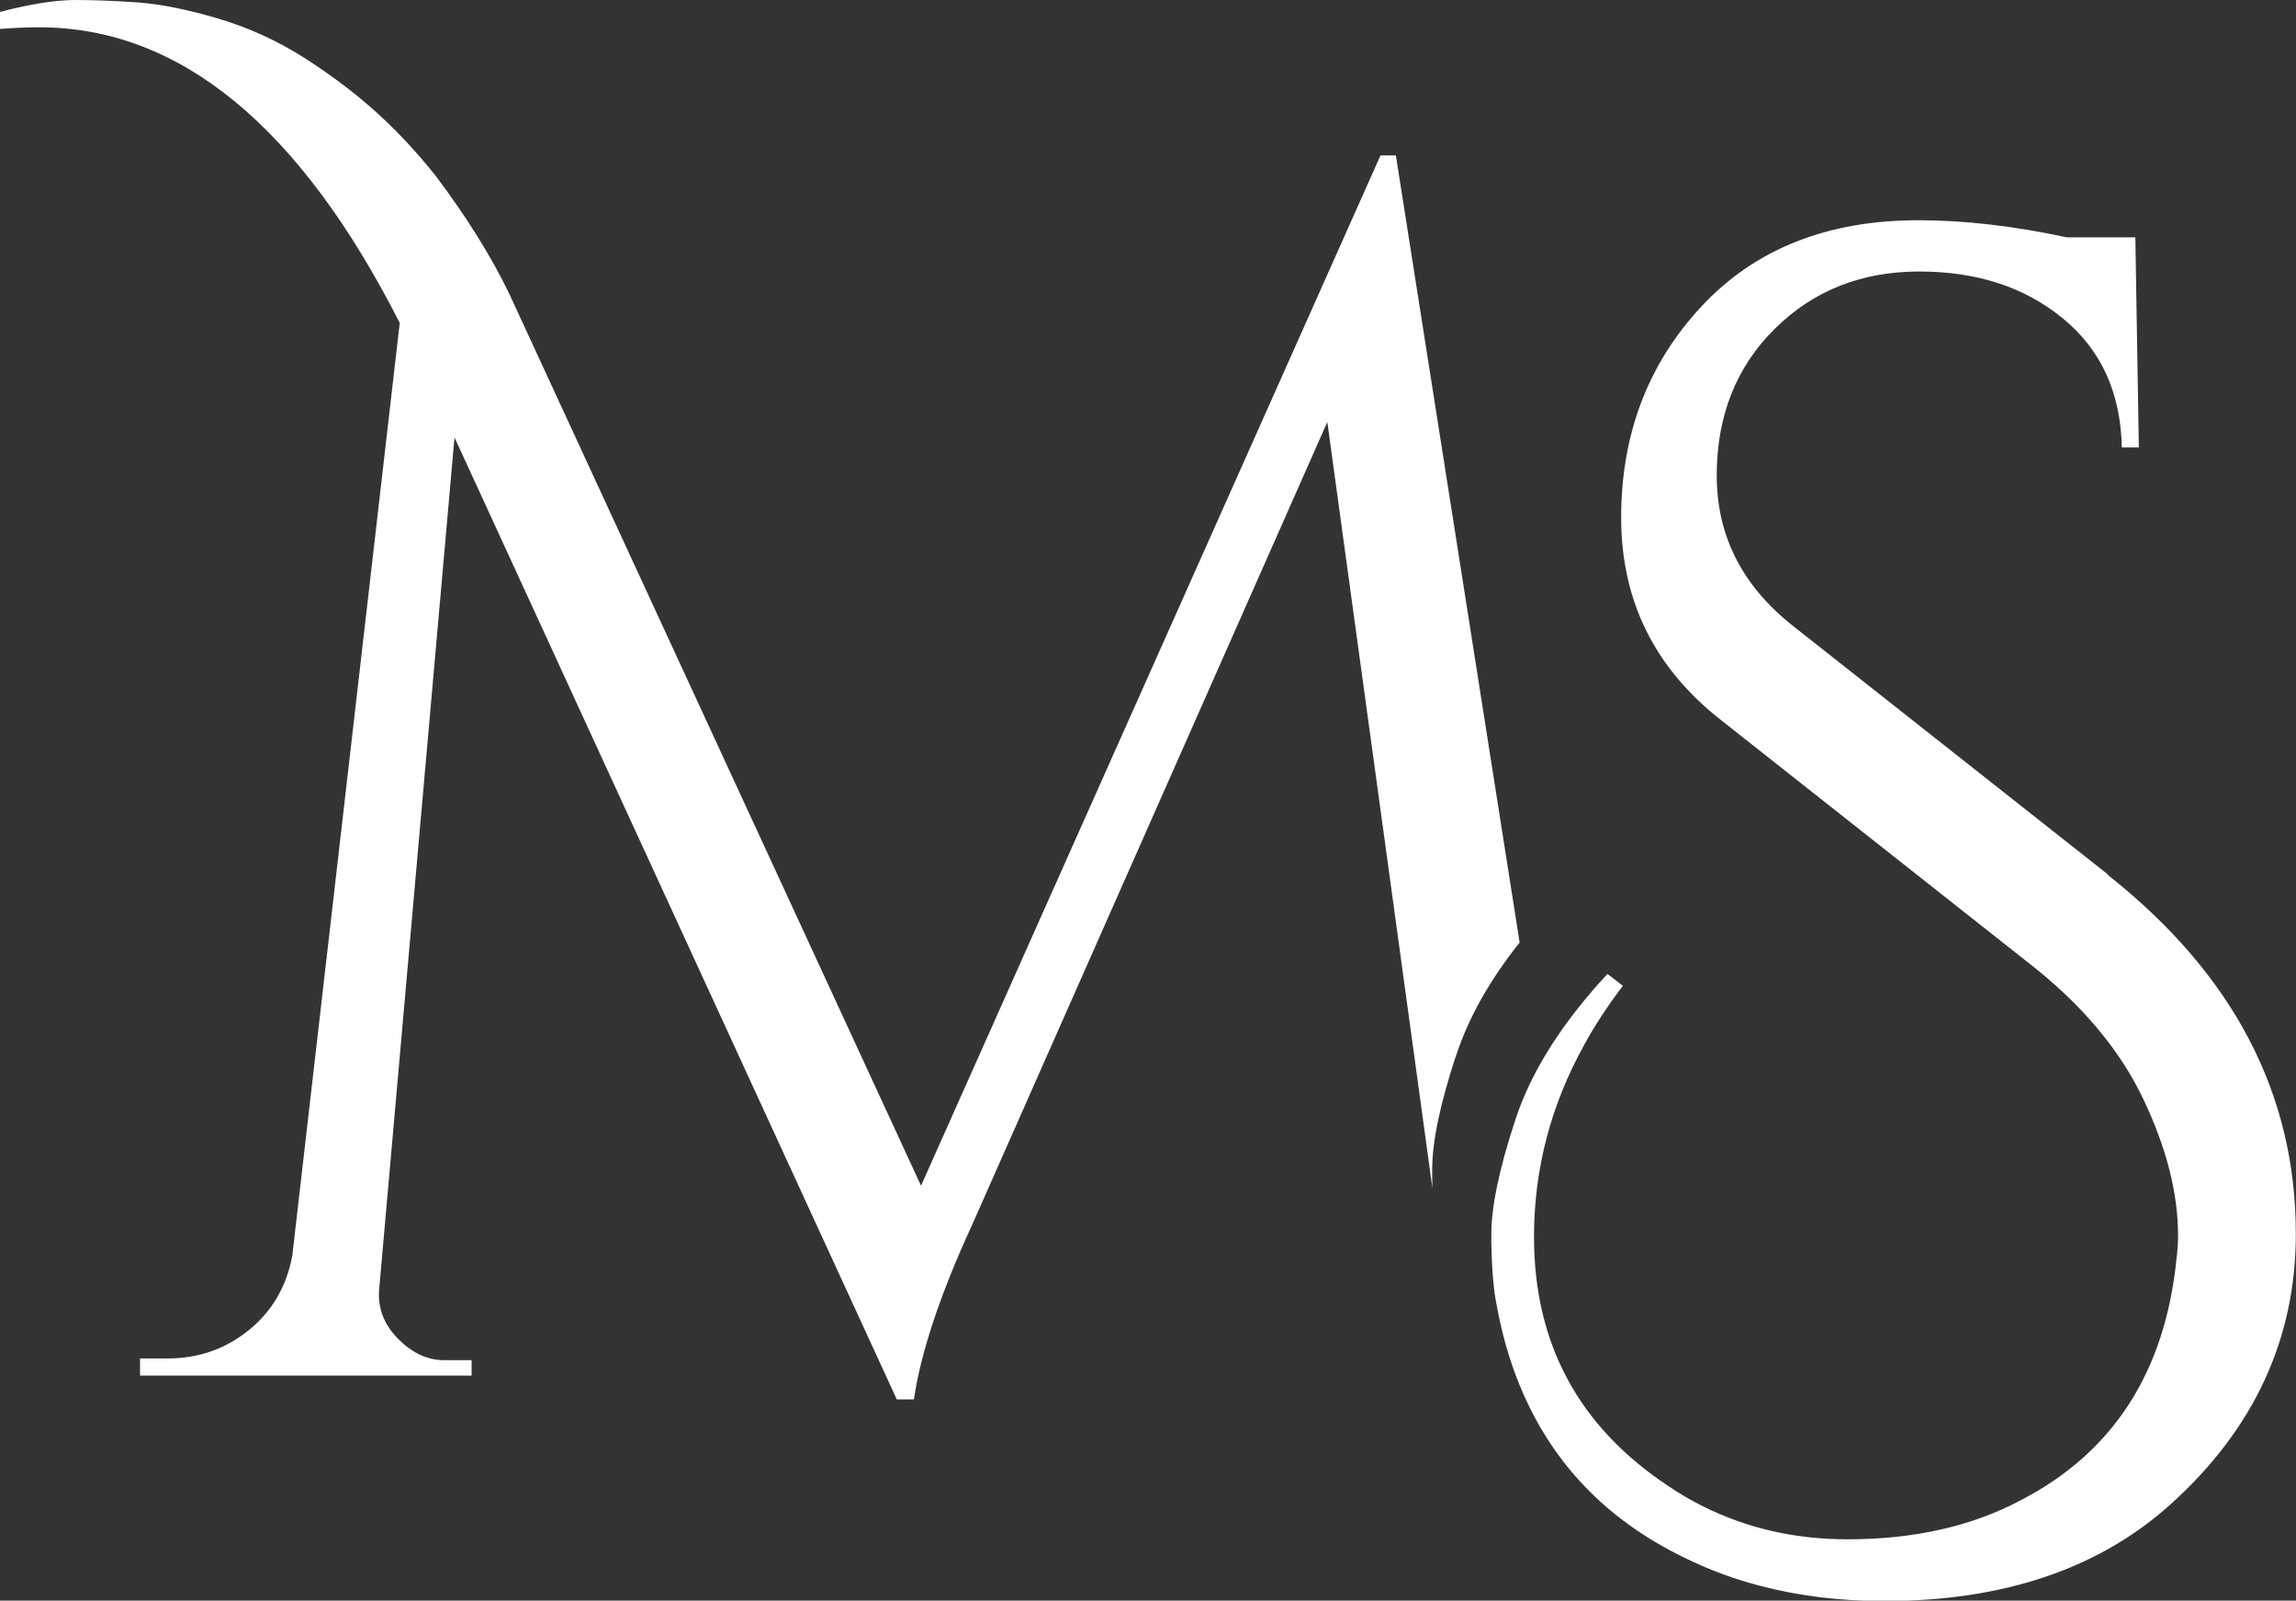
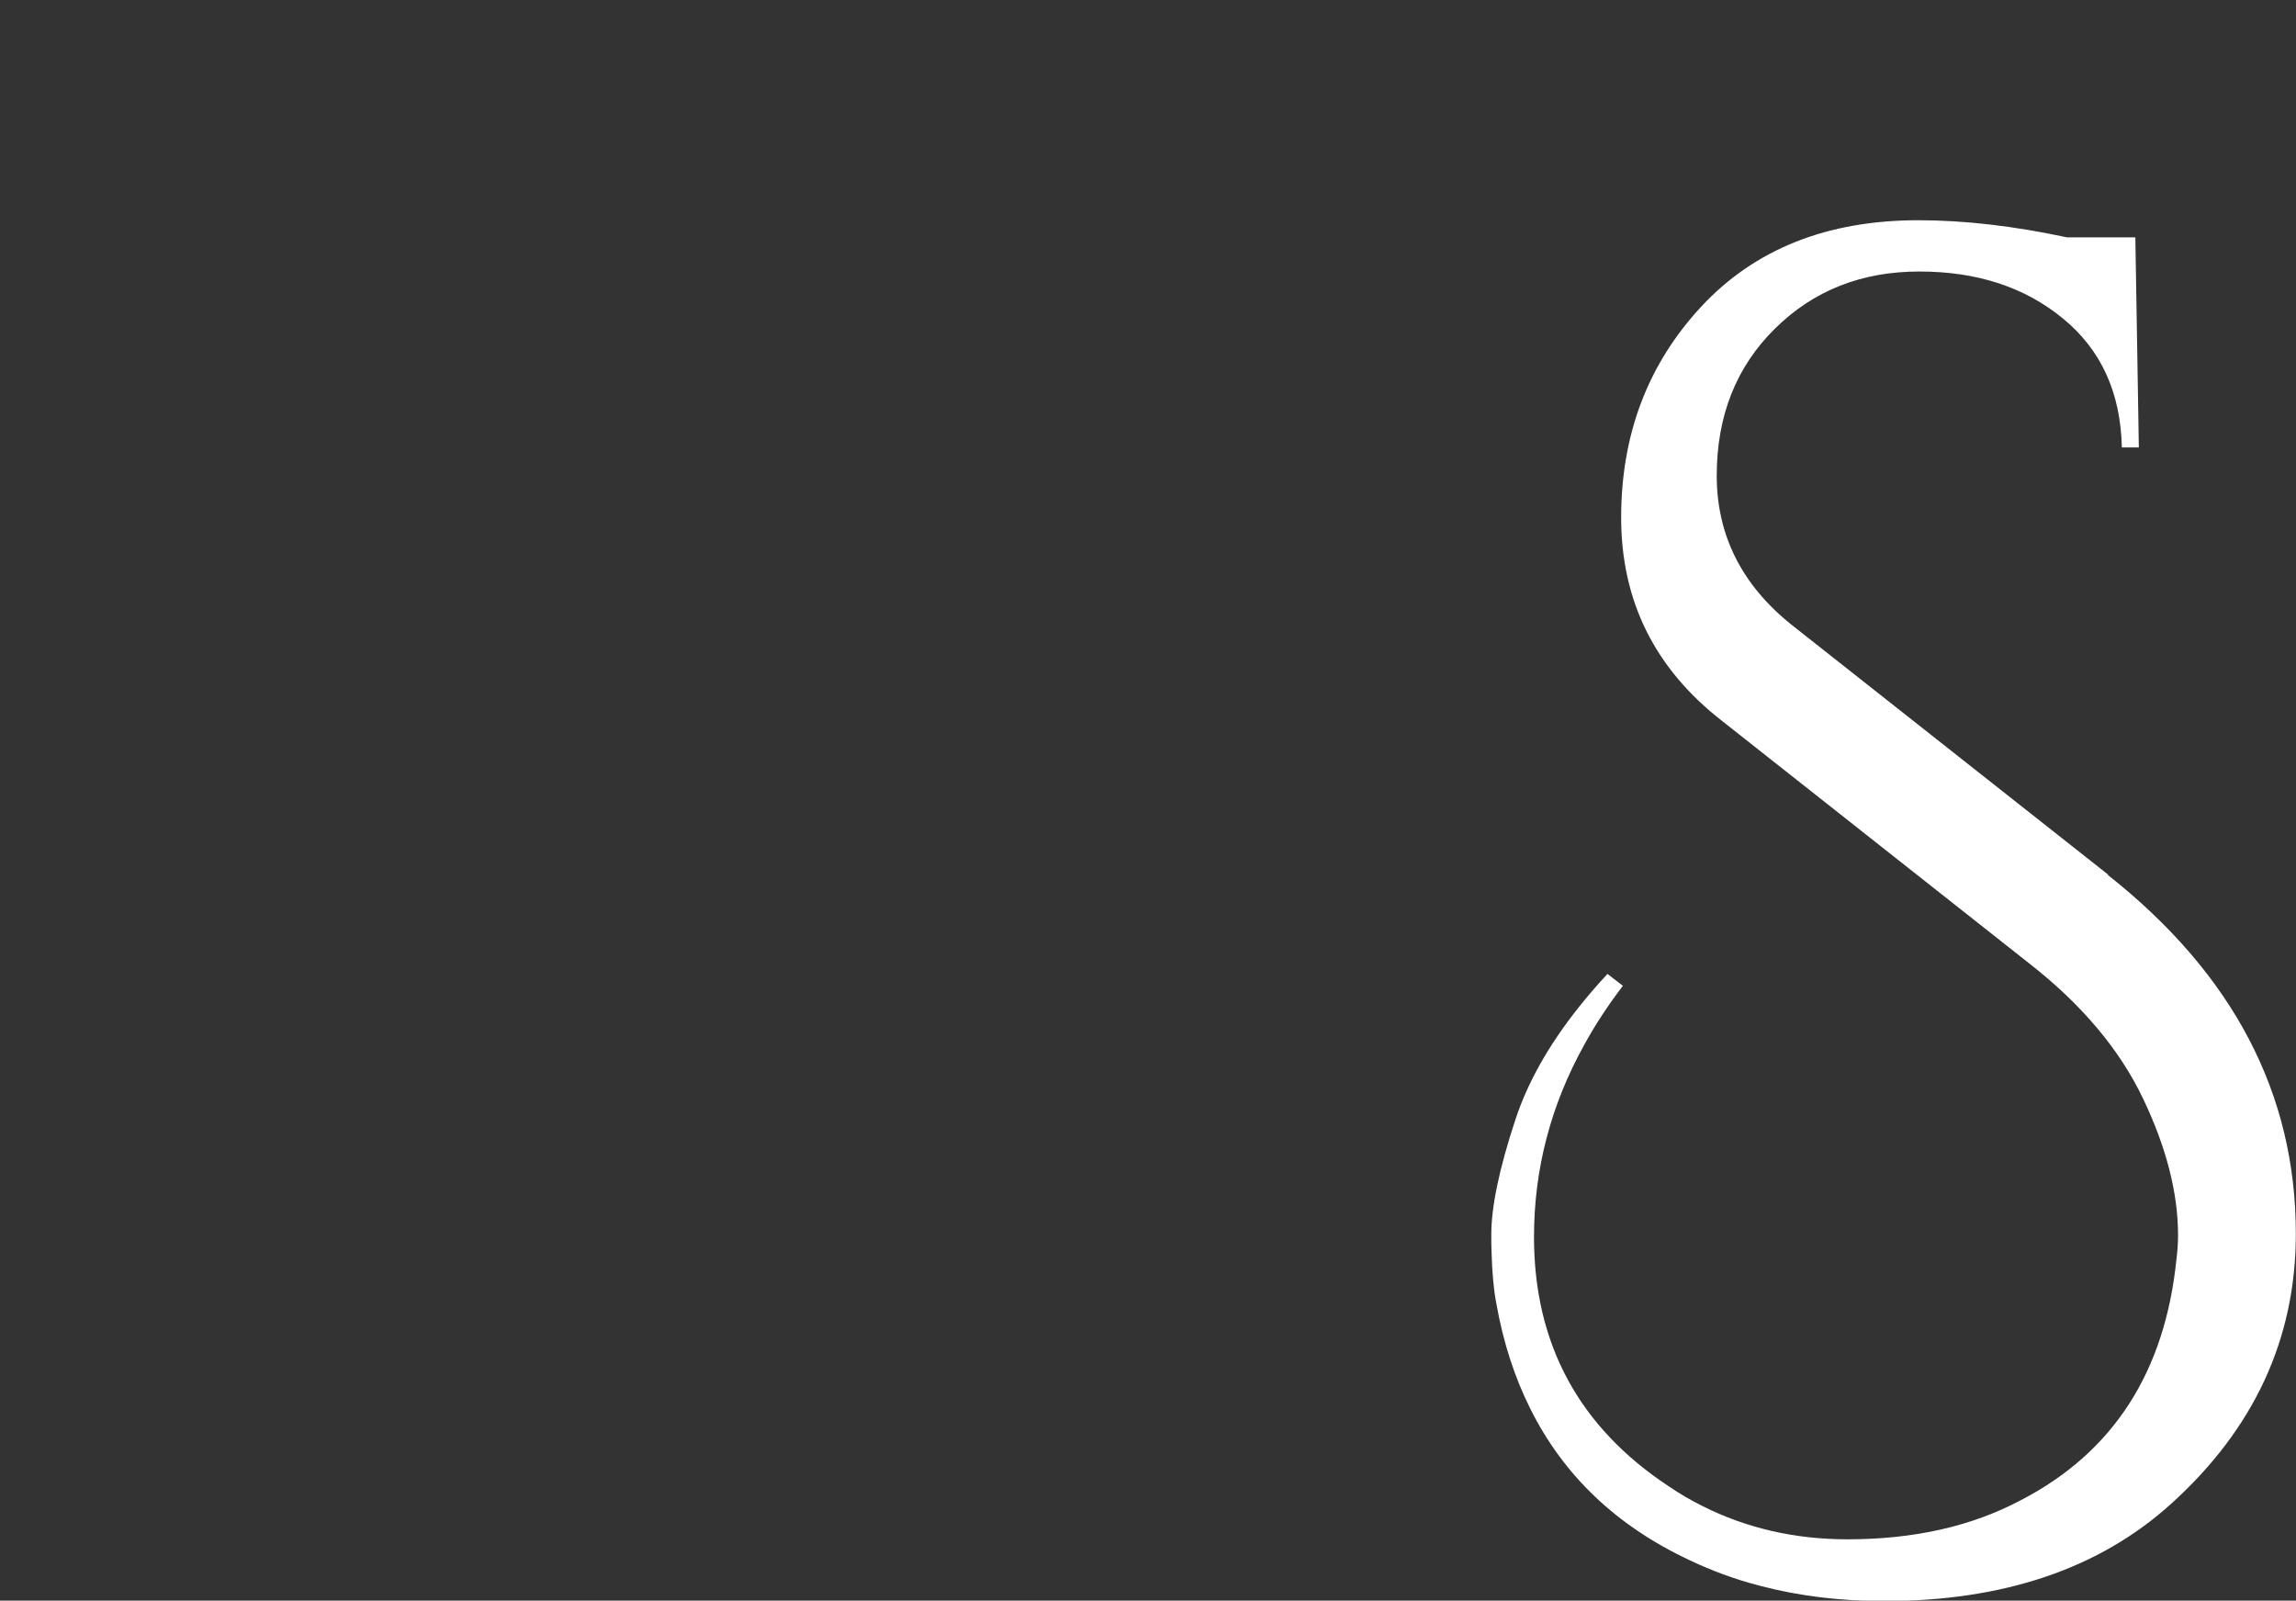
<svg xmlns="http://www.w3.org/2000/svg" id="Layer_2" data-name="Layer 2" viewBox="0 0 158.07 110.18">
  <rect x="0" y="0" width="158.07" height="110.18" fill="#333333" stroke="none" />
  <defs>
    <style>
      .cls-1 {
        fill: #fff;
      }
    </style>
  </defs>
  <g id="Layer_2-2" data-name="Layer 2">
    <g>
-       <path class="cls-1" d="M100.25,72.63c-1.1,3.33-1.65,5.97-1.65,7.88,0,.44,0,.85,.02,1.25-.02-.12-.04-.25-.06-.37l-7.18-52.34-24.46,55.28c-2.2,4.78-3.53,8.78-4,12h-1.18L31.29,30.11l-5.17,58.46c-.16,1.33,.25,2.51,1.23,3.53,.98,1.02,2.06,1.53,3.24,1.53h1.88v1.06H9.64v-1.18h1.89c2.12,0,3.98-.64,5.59-1.94,1.6-1.29,2.6-3,3-5.11L27.52,22.23C20.62,8.66,12.35,1.88,2.7,1.88c-.86,0-1.76,.04-2.7,.11V.82C2.12,.27,3.84,0,5.18,0s2.78,.06,4.35,.17c1.57,.12,3.41,.49,5.53,1.12,2.12,.63,4.11,1.55,6,2.76,1.88,1.22,3.53,2.47,4.94,3.76,1.42,1.29,2.75,2.73,4,4.3,2.12,2.82,3.81,5.52,5.06,8.11l28.35,61.4L95.04,10.7h1.06l8.52,54.18c-2.07,2.6-3.52,5.18-4.36,7.75Z" />
      <path class="cls-1" d="M145.13,60.2l-21.76-17.17c-3.45-2.75-5.18-6.18-5.18-10.29s1.34-7.49,4.01-10.12c2.66-2.63,5.97-3.93,9.94-3.93s7.25,1.07,9.88,3.23c2.63,2.15,3.98,5.11,4.06,8.88h1.17l-.24-14.46h-4.7c-3.69-.79-7.1-1.18-10.24-1.18-6.27,0-11.25,1.98-14.94,5.94-3.68,3.96-5.52,8.8-5.52,14.53s2.31,10.39,6.94,13.99l21.17,16.71c3.61,2.82,6.21,5.92,7.82,9.29,1.61,3.37,2.41,6.51,2.41,9.41,0,.55-.04,1.1-.11,1.65-.79,7.76-4.35,13.29-10.7,16.58-3.38,1.8-7.35,2.7-11.95,2.7-3.63,0-6.96-.77-9.98-2.29-.79-.39-1.56-.84-2.31-1.35-6.19-4.08-9.29-9.81-9.29-17.17,0-4.66,1.15-9.08,3.47-13.25,.75-1.37,1.64-2.72,2.65-4.04l-1.06-.82c-.72,.77-1.39,1.55-1.99,2.31-2.07,2.6-3.52,5.18-4.36,7.75-1.1,3.33-1.65,5.97-1.65,7.88,0,.44,0,.85,.02,1.25,.04,1.37,.14,2.55,.33,3.51,.47,2.65,1.25,5.06,2.33,7.22,2.29,4.6,5.94,8.08,10.96,10.43,1.55,.74,3.18,1.34,4.9,1.78,2.63,.69,5.47,1.04,8.51,1.04,8.23,0,14.82-2.23,19.76-6.7,5.72-5.17,8.58-11.37,8.58-18.58,0-9.65-4.31-17.88-12.94-24.7Z" />
    </g>
  </g>
</svg>